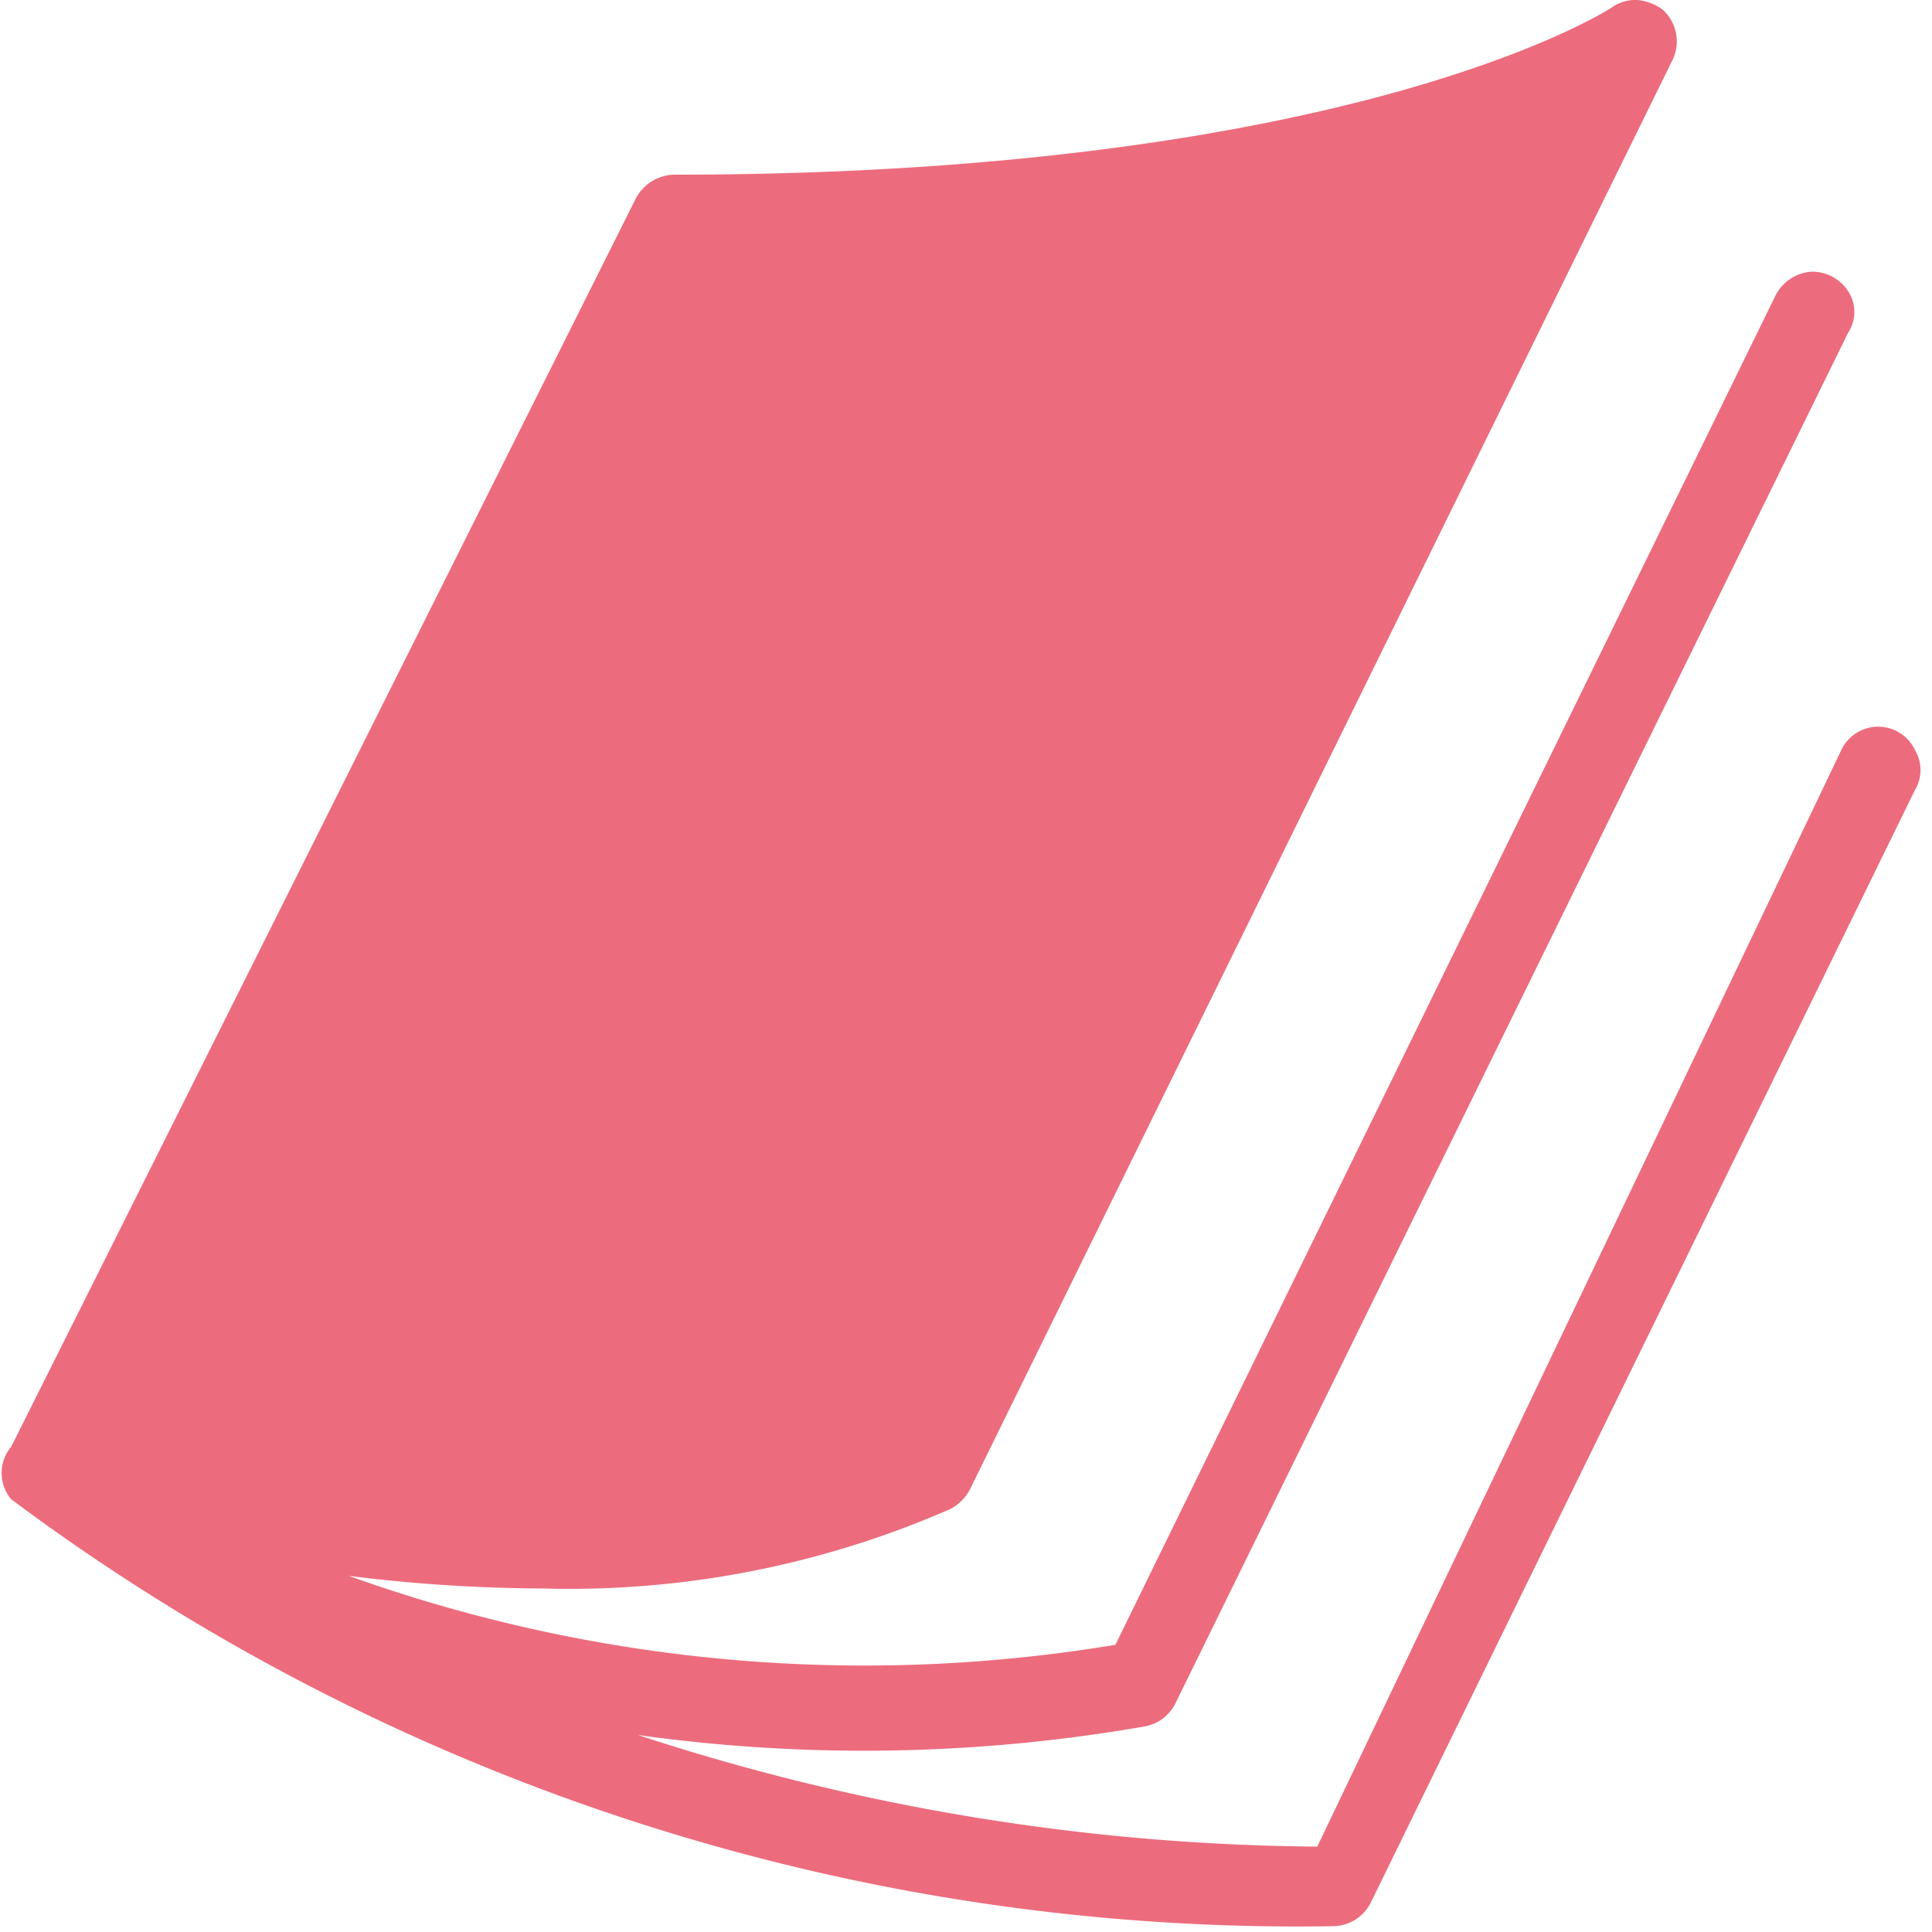
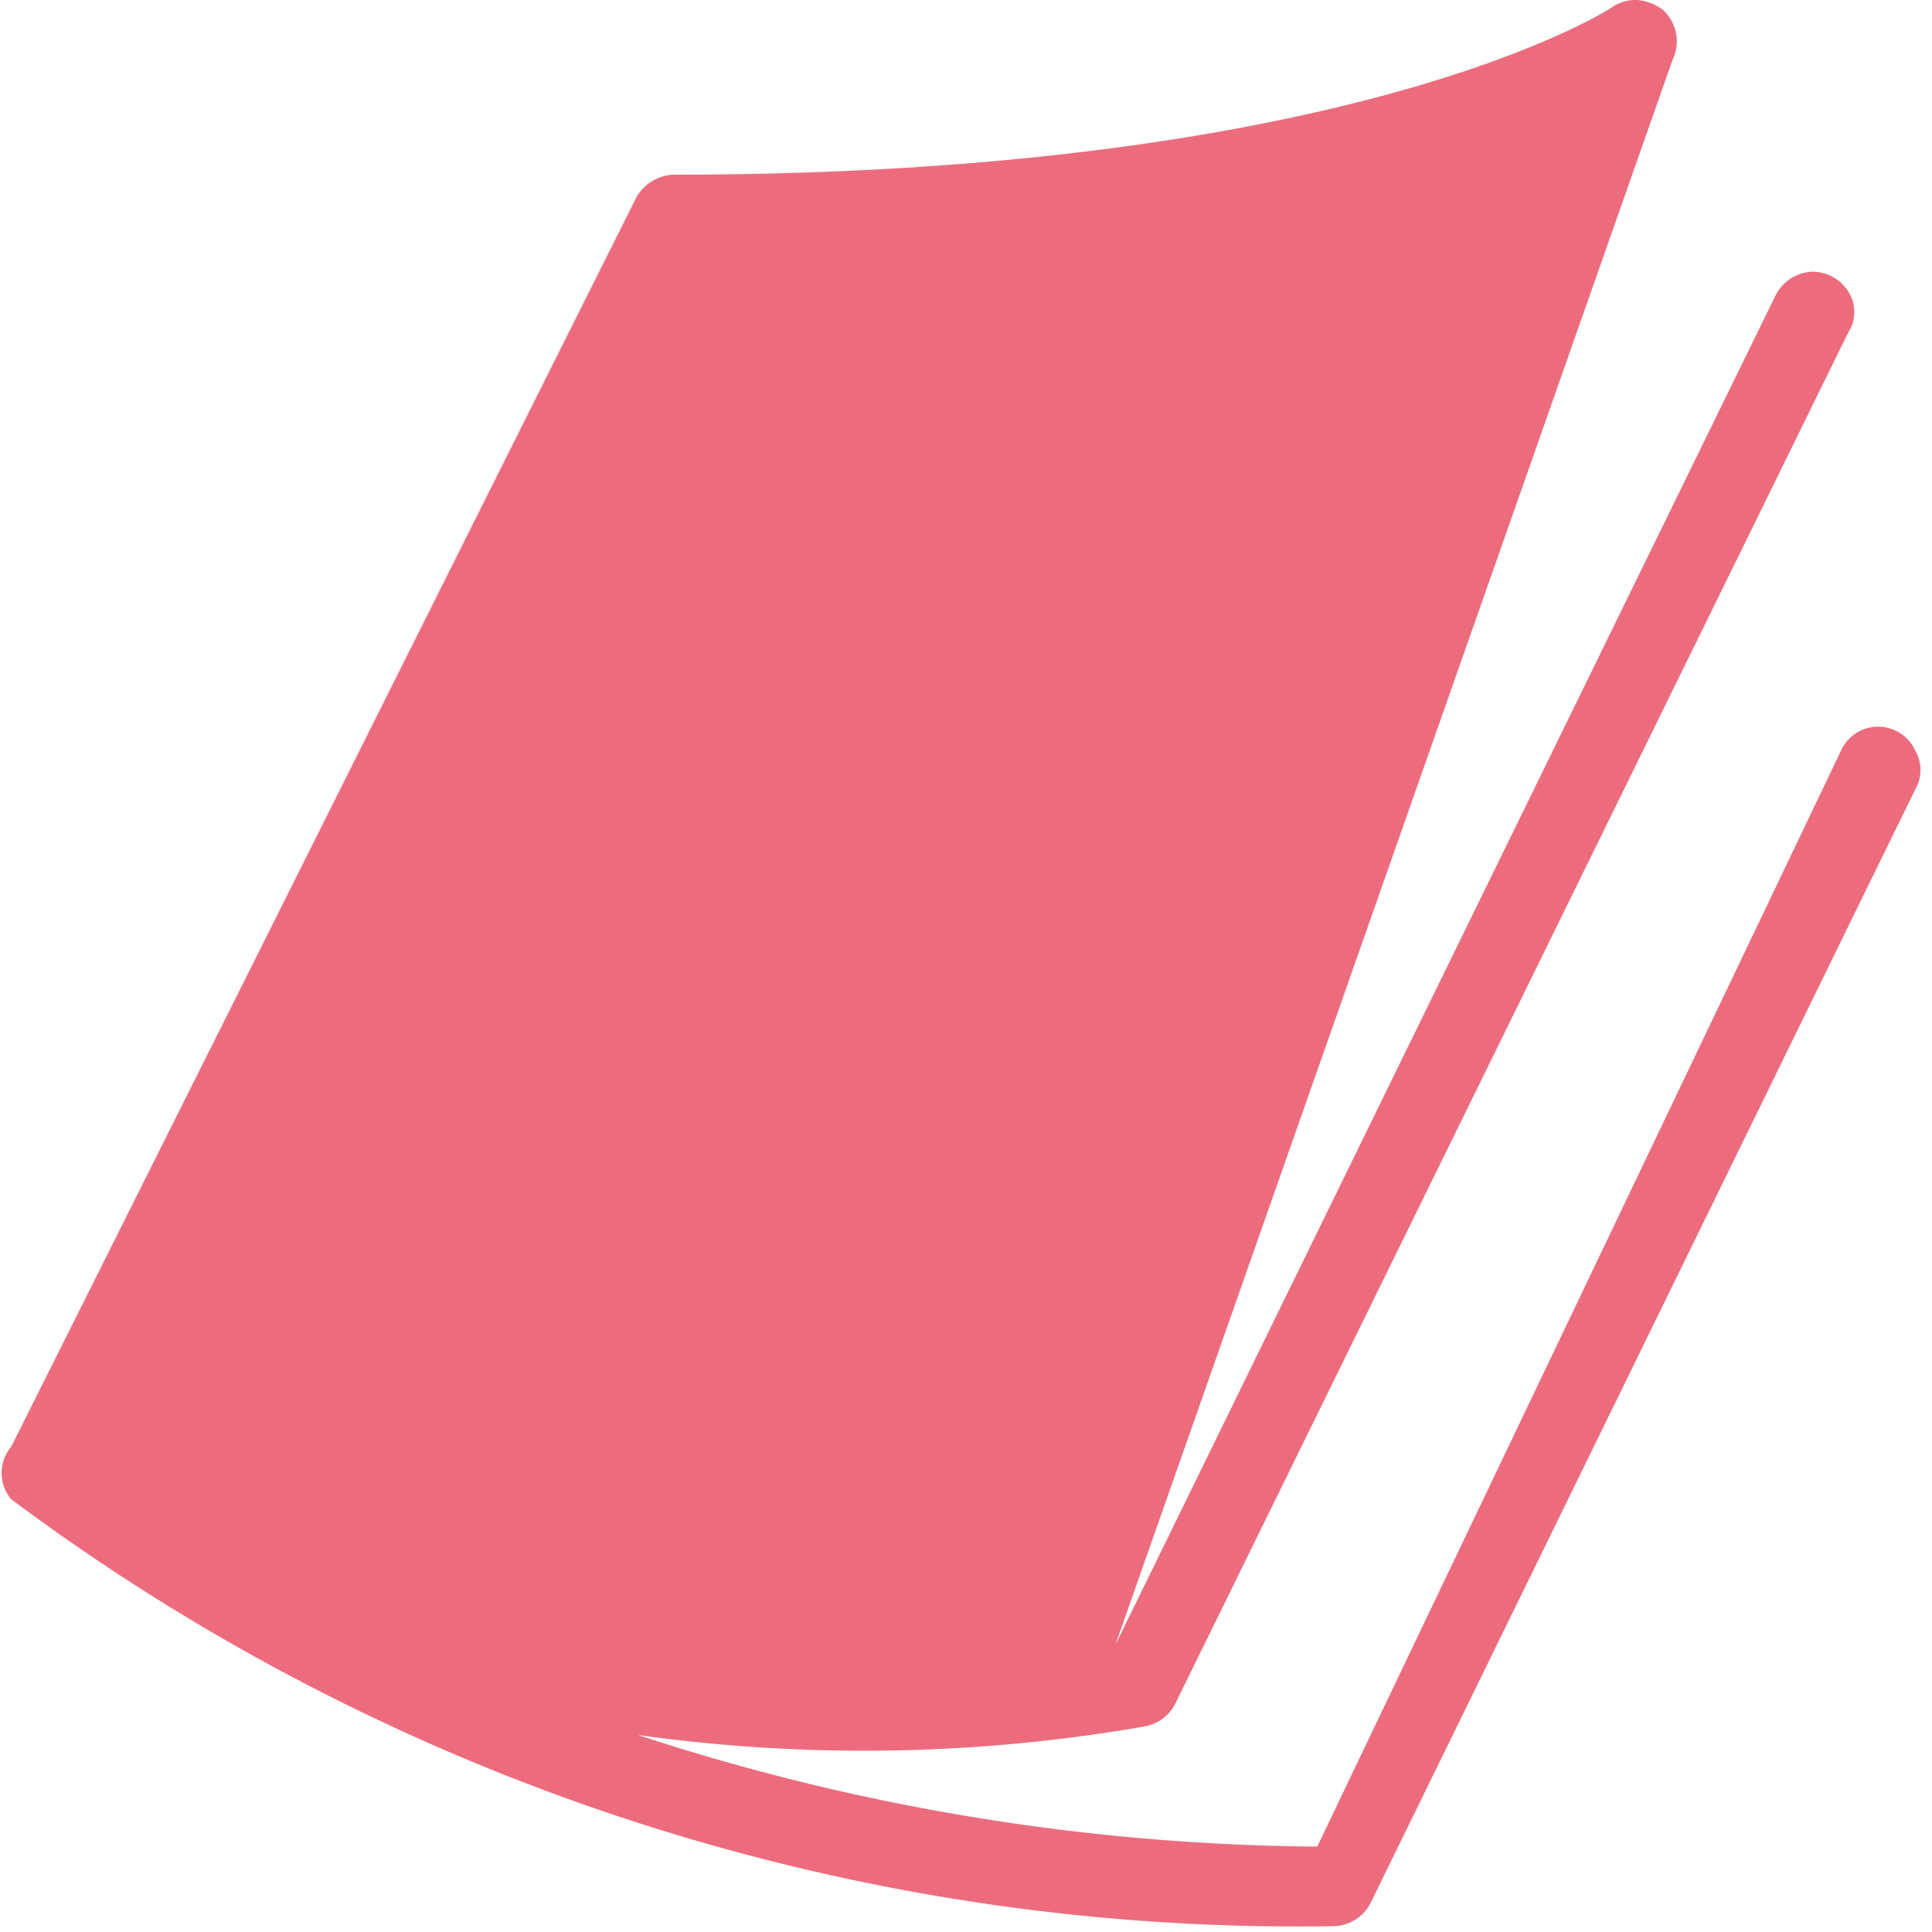
<svg xmlns="http://www.w3.org/2000/svg" width="0.7cm" height="0.7cm" viewBox="0 0 19.84 19.91">
-   <path d="M27.93,8.57a.43.43,0,0,0-.27.08S25.05,10.37,18,10.37a.46.46,0,0,0-.39.24L11.17,23.48a.42.42,0,0,0,0,.54,0,0,0,0,0,0,0,0,0,0,0,0,0,0h0l0,0a22.16,22.16,0,0,0,13.63,4.4.44.44,0,0,0,.38-.24l5.61-11.47a.4.4,0,0,0,0-.41.42.42,0,0,0-.76,0L24.63,27.6a23,23,0,0,1-7-1.15,16.84,16.84,0,0,0,5.23-.09.44.44,0,0,0,.31-.24L30.1,12a.39.39,0,0,0,0-.43.44.44,0,0,0-.38-.2.45.45,0,0,0-.37.25l-6.8,13.9a15.74,15.74,0,0,1-7.9-.71,16.57,16.57,0,0,0,2,.13,9.78,9.78,0,0,0,4.2-.82.48.48,0,0,0,.2-.2L28.29,9.19a.44.44,0,0,0-.1-.52.52.52,0,0,0-.26-.1" transform="translate(-11.09 -8.57)" fill="#ec6c7d" />
+   <path d="M27.93,8.57a.43.43,0,0,0-.27.08S25.05,10.37,18,10.37a.46.46,0,0,0-.39.24L11.17,23.48a.42.42,0,0,0,0,.54,0,0,0,0,0,0,0,0,0,0,0,0,0,0h0l0,0a22.16,22.16,0,0,0,13.63,4.4.44.44,0,0,0,.38-.24l5.61-11.47a.4.4,0,0,0,0-.41.42.42,0,0,0-.76,0L24.63,27.6a23,23,0,0,1-7-1.15,16.84,16.84,0,0,0,5.23-.09.44.44,0,0,0,.31-.24L30.1,12a.39.39,0,0,0,0-.43.44.44,0,0,0-.38-.2.45.45,0,0,0-.37.25l-6.8,13.9L28.29,9.19a.44.44,0,0,0-.1-.52.52.52,0,0,0-.26-.1" transform="translate(-11.09 -8.57)" fill="#ec6c7d" />
</svg>